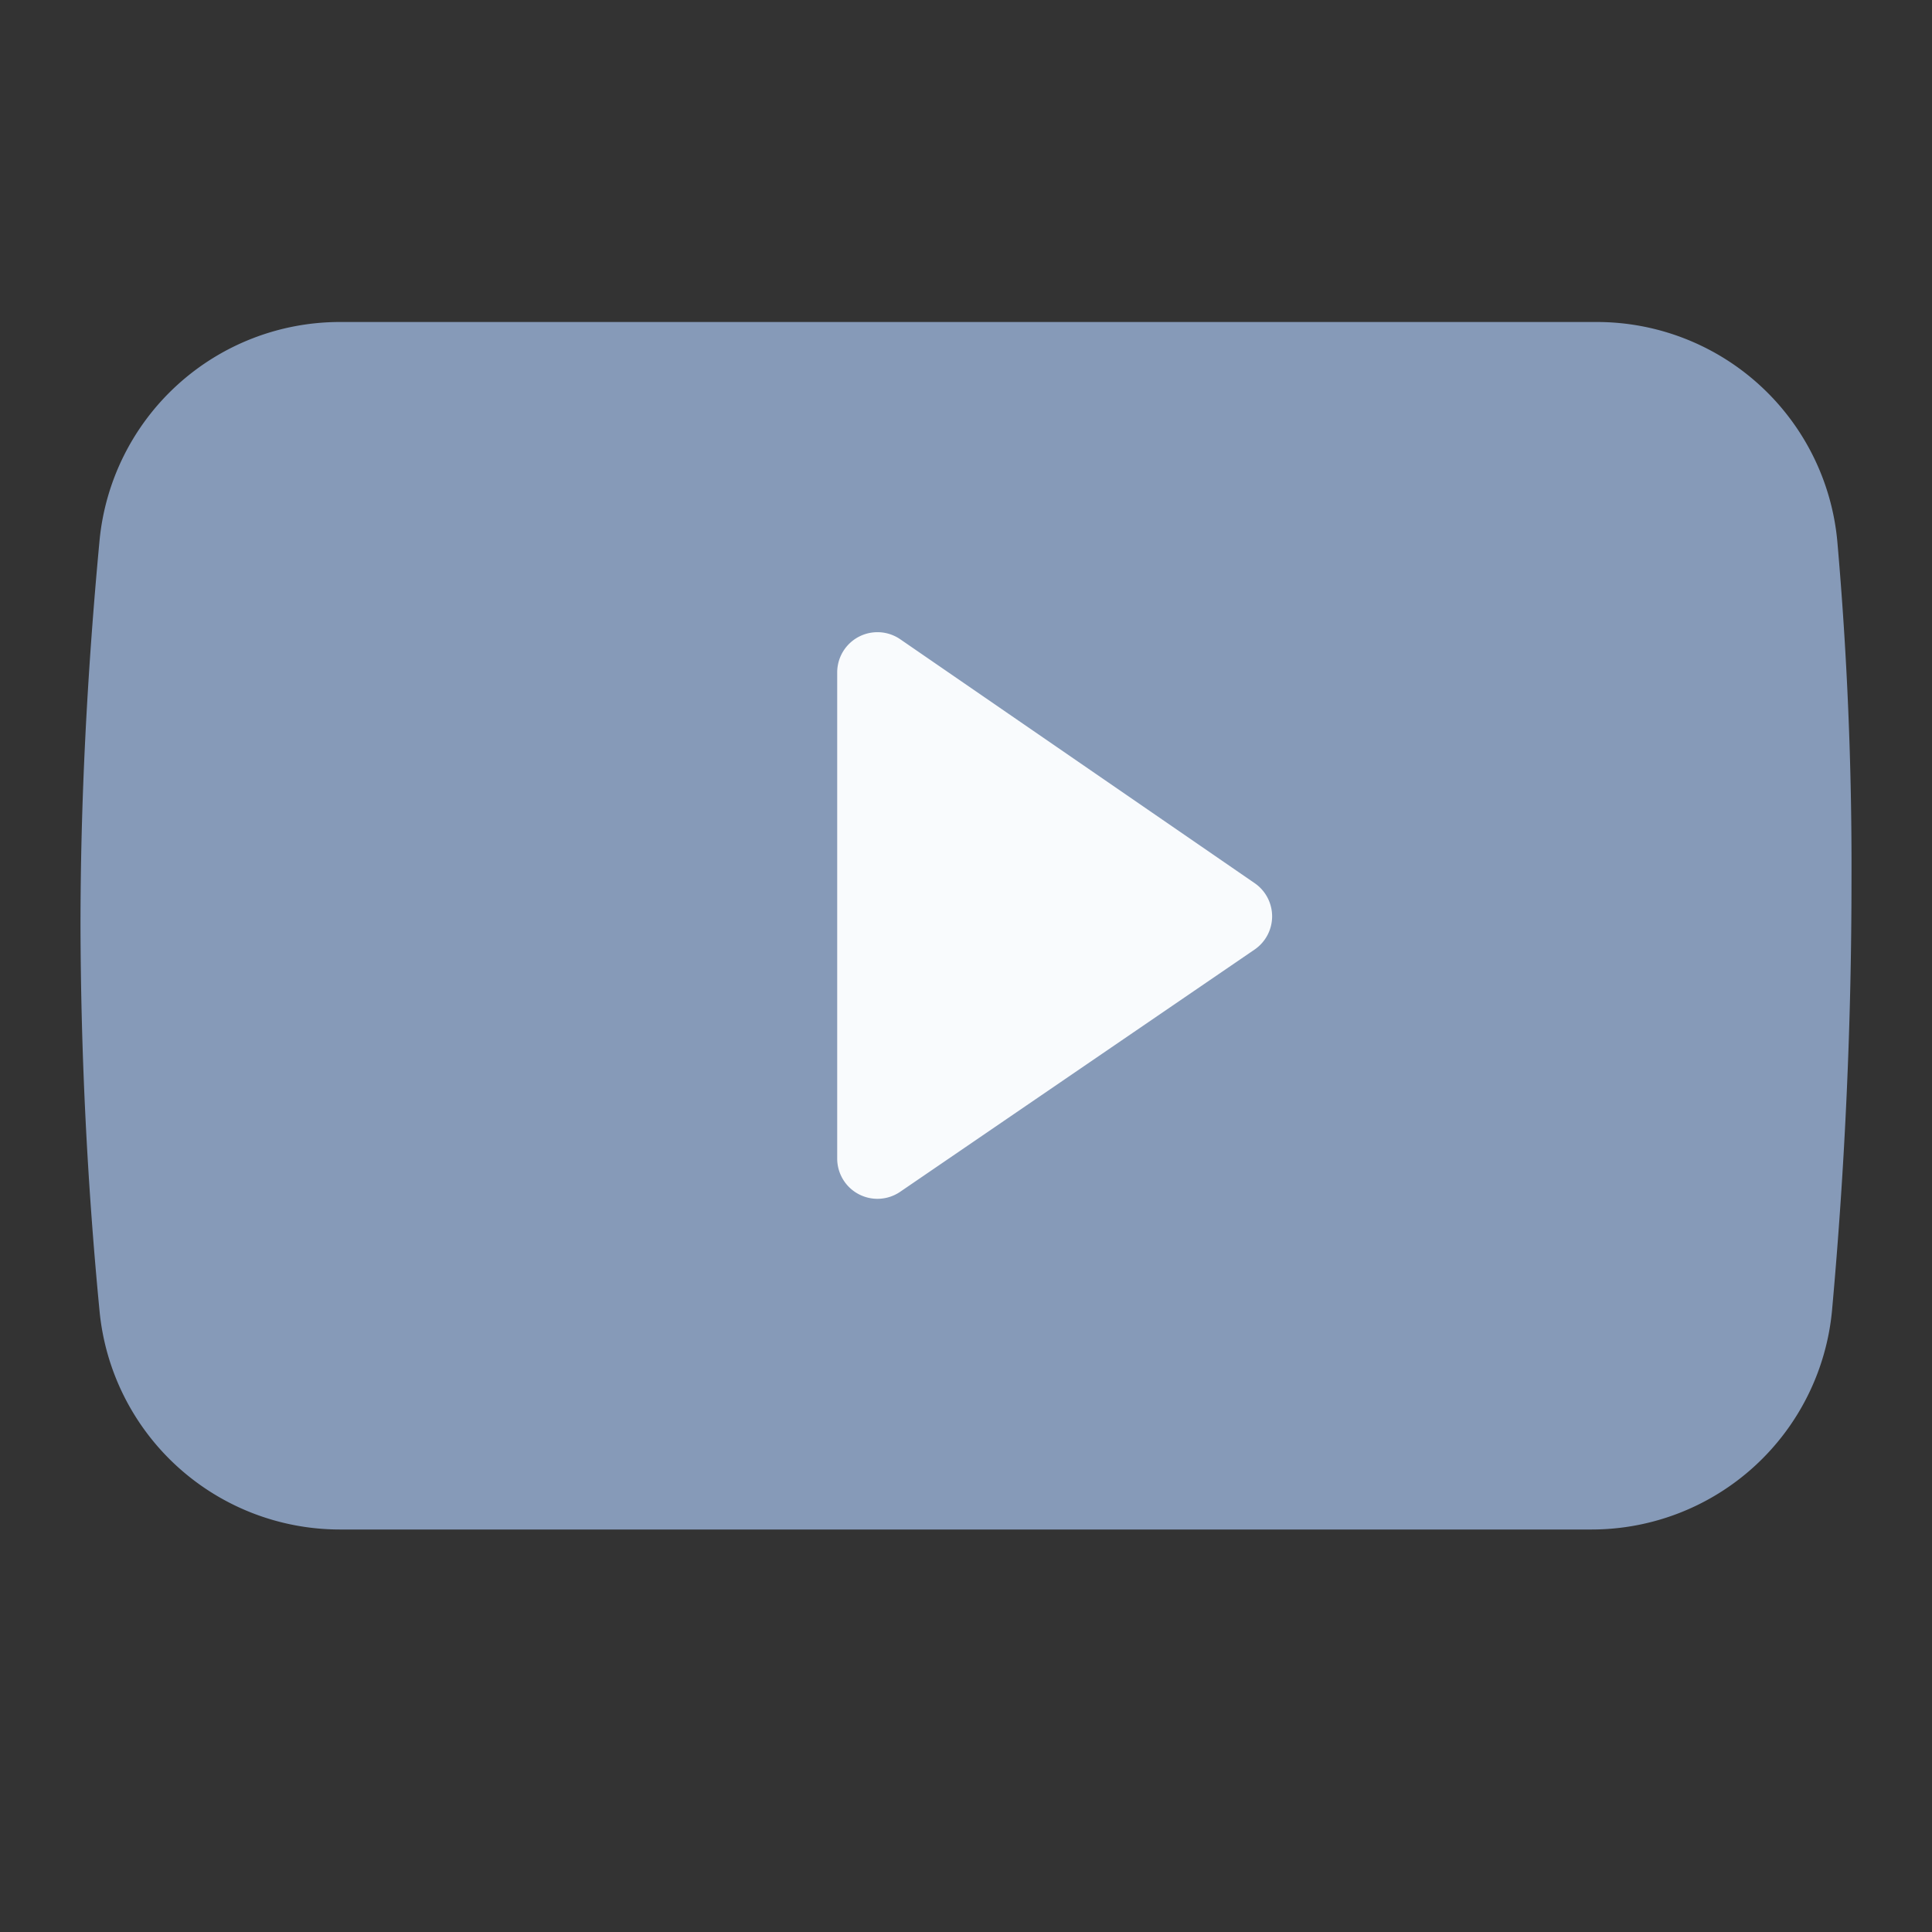
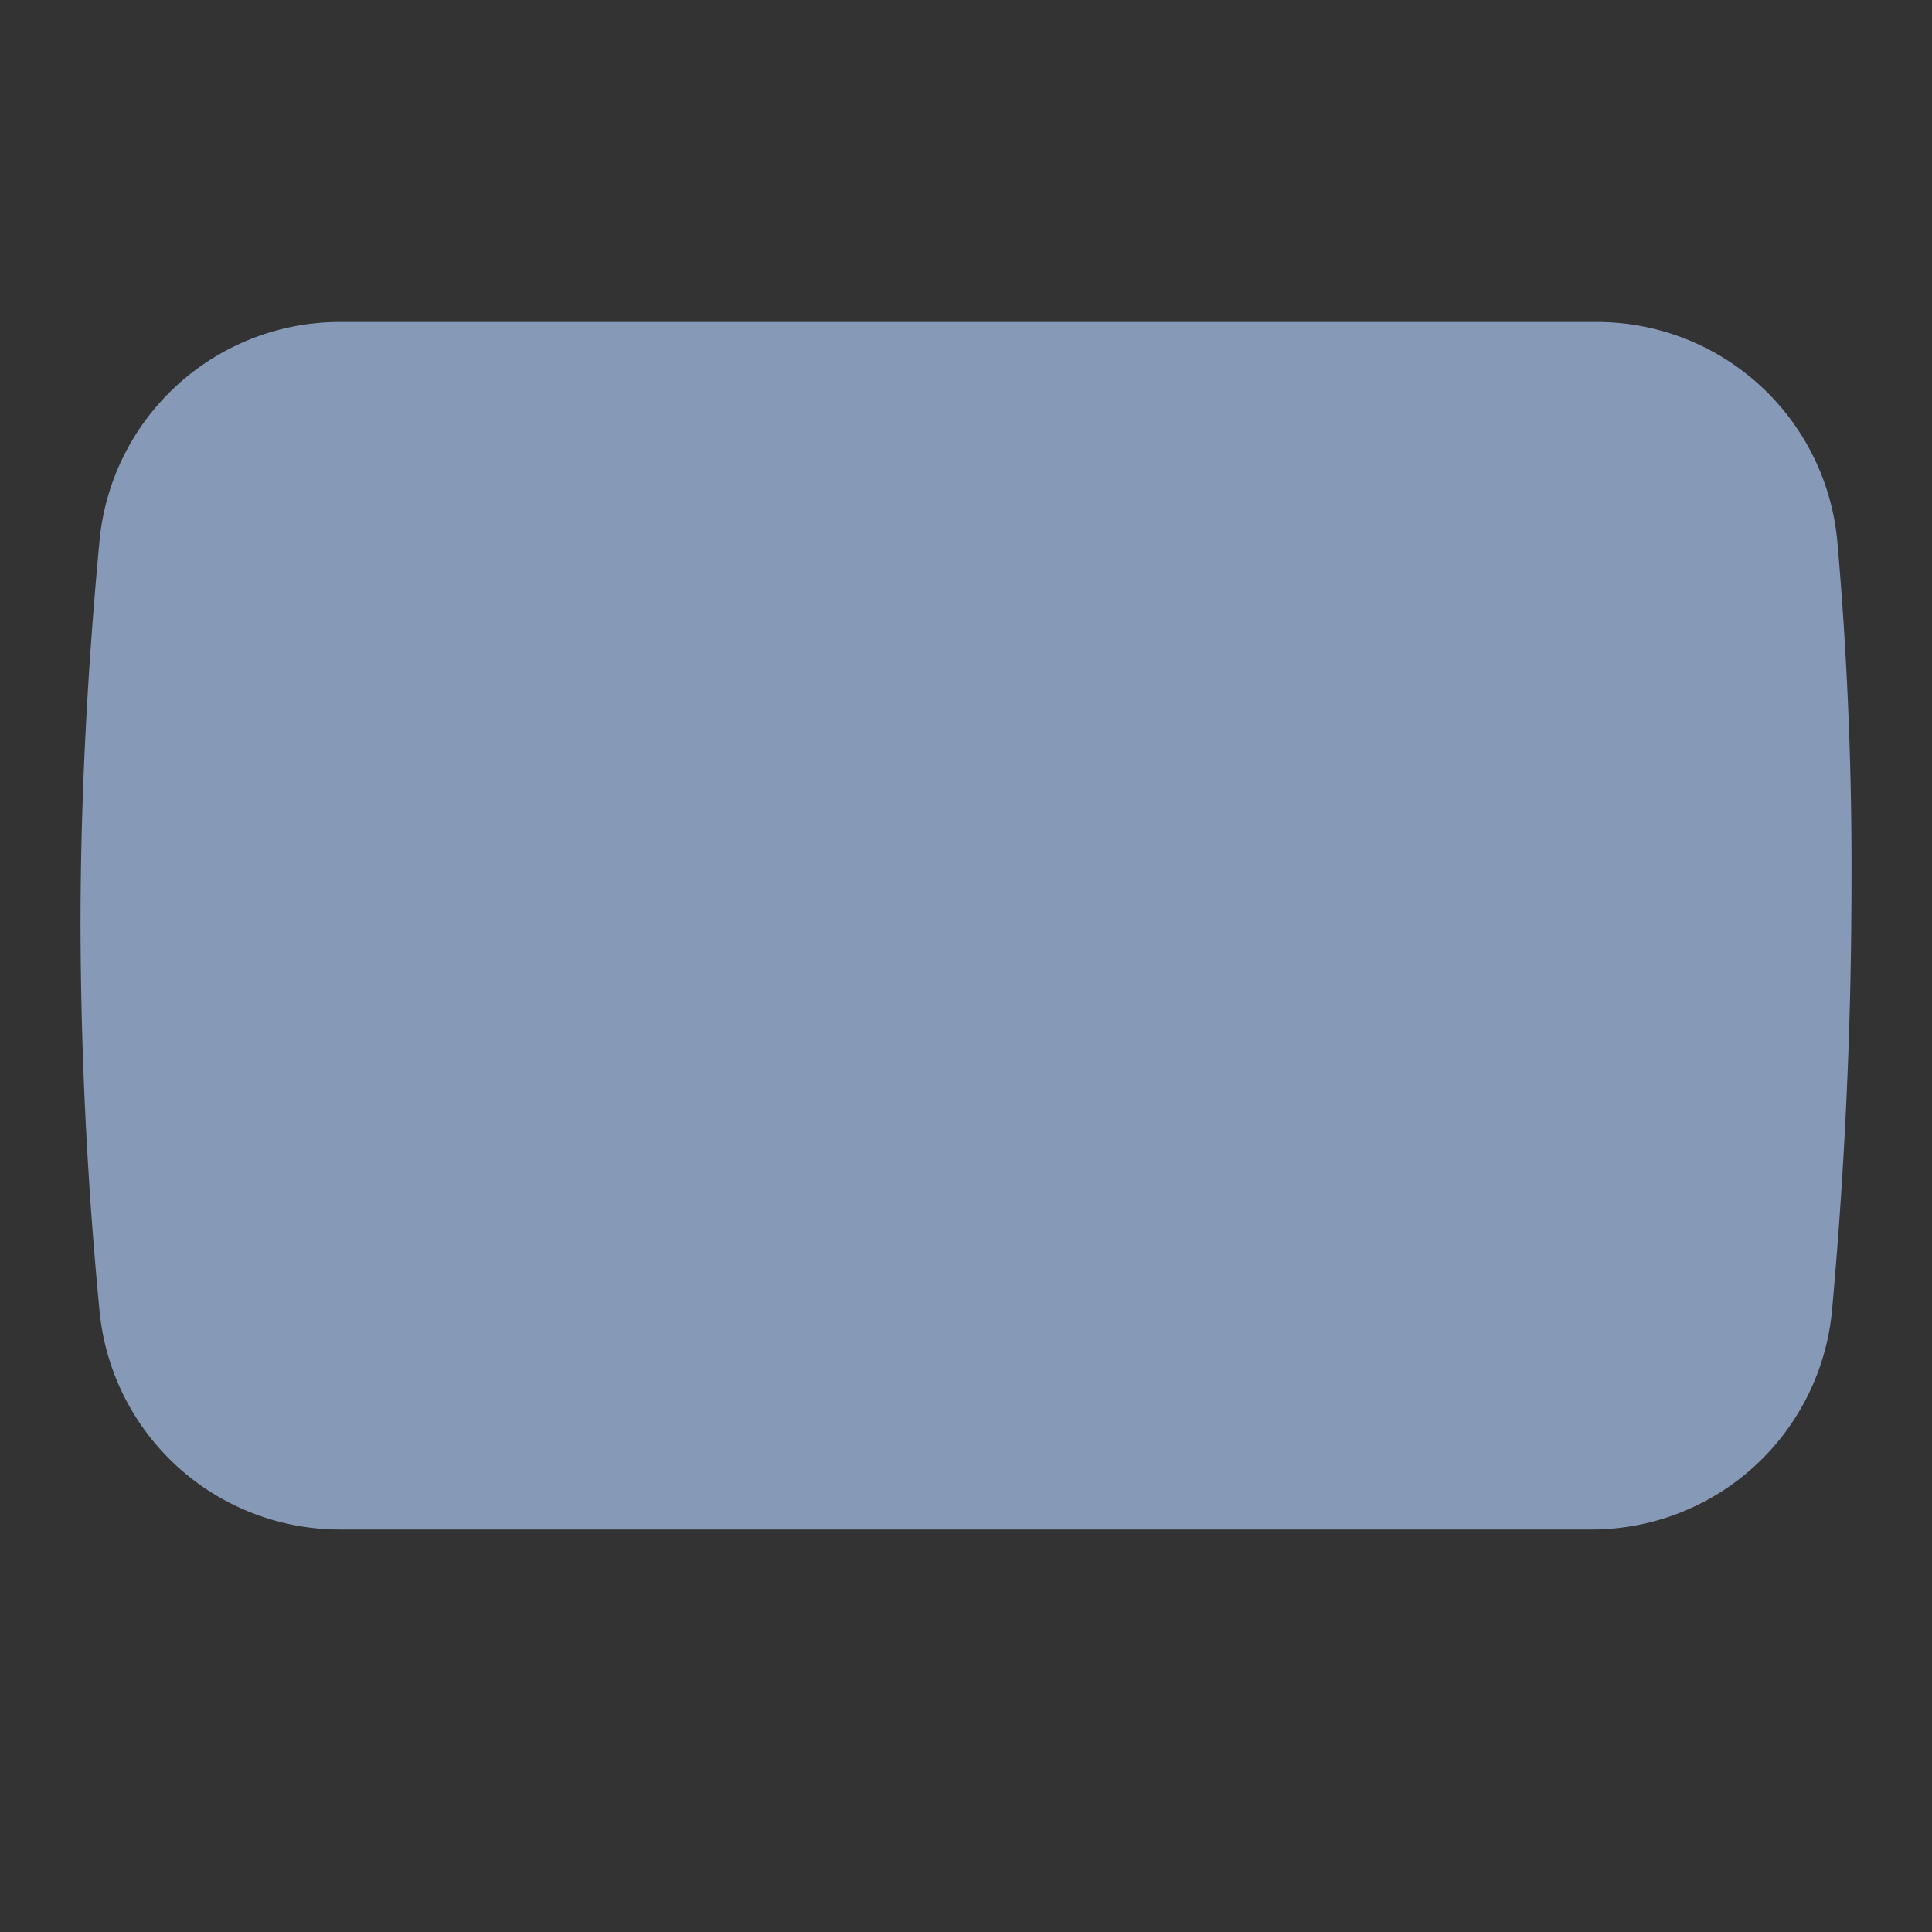
<svg xmlns="http://www.w3.org/2000/svg" width="24" height="24" viewBox="0 0 24 24">
  <rect x="0" y="0" width="24" height="24" fill="#333333" stroke="none" />
  <g fill="none" fill-rule="evenodd">
    <path d="M0 0h24v24H0z" />
    <path d="M4.223 4h15.614a3 3 0 012.987 2.726A46.12 46.12 0 0123 10.923c0 1.782-.08 3.564-.241 5.346A3 3 0 0119.771 19H4.223a3 3 0 01-2.987-2.72A51.277 51.277 0 011 11.5c0-1.51.079-3.104.236-4.78A3 3 0 014.223 4z" fill="#869ab8" />
-     <path d="M11.182 14.805l4.404-3.01a.5.5 0 000-.824l-4.403-3.03a.5.5 0 00-.783.413v6.039a.5.5 0 00.782.412z" fill="#F9FBFD" />
  </g>
</svg>